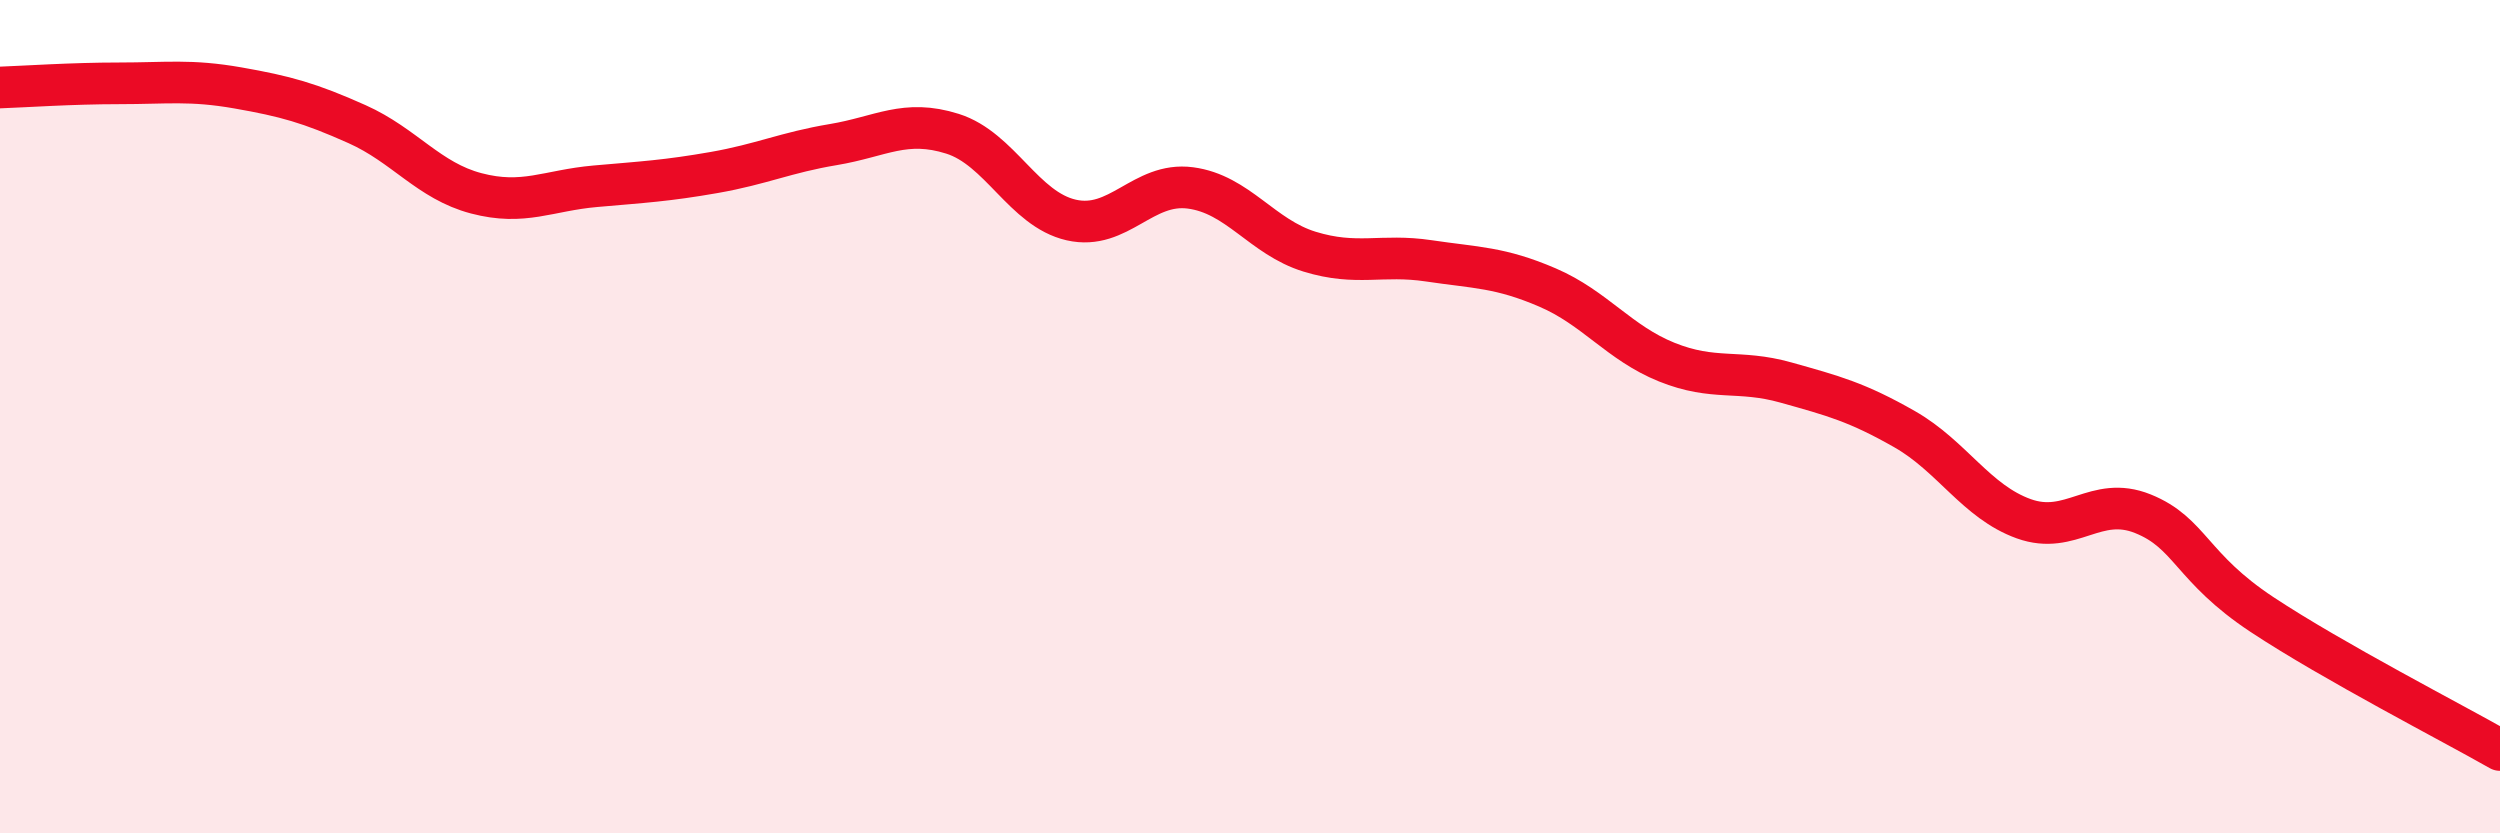
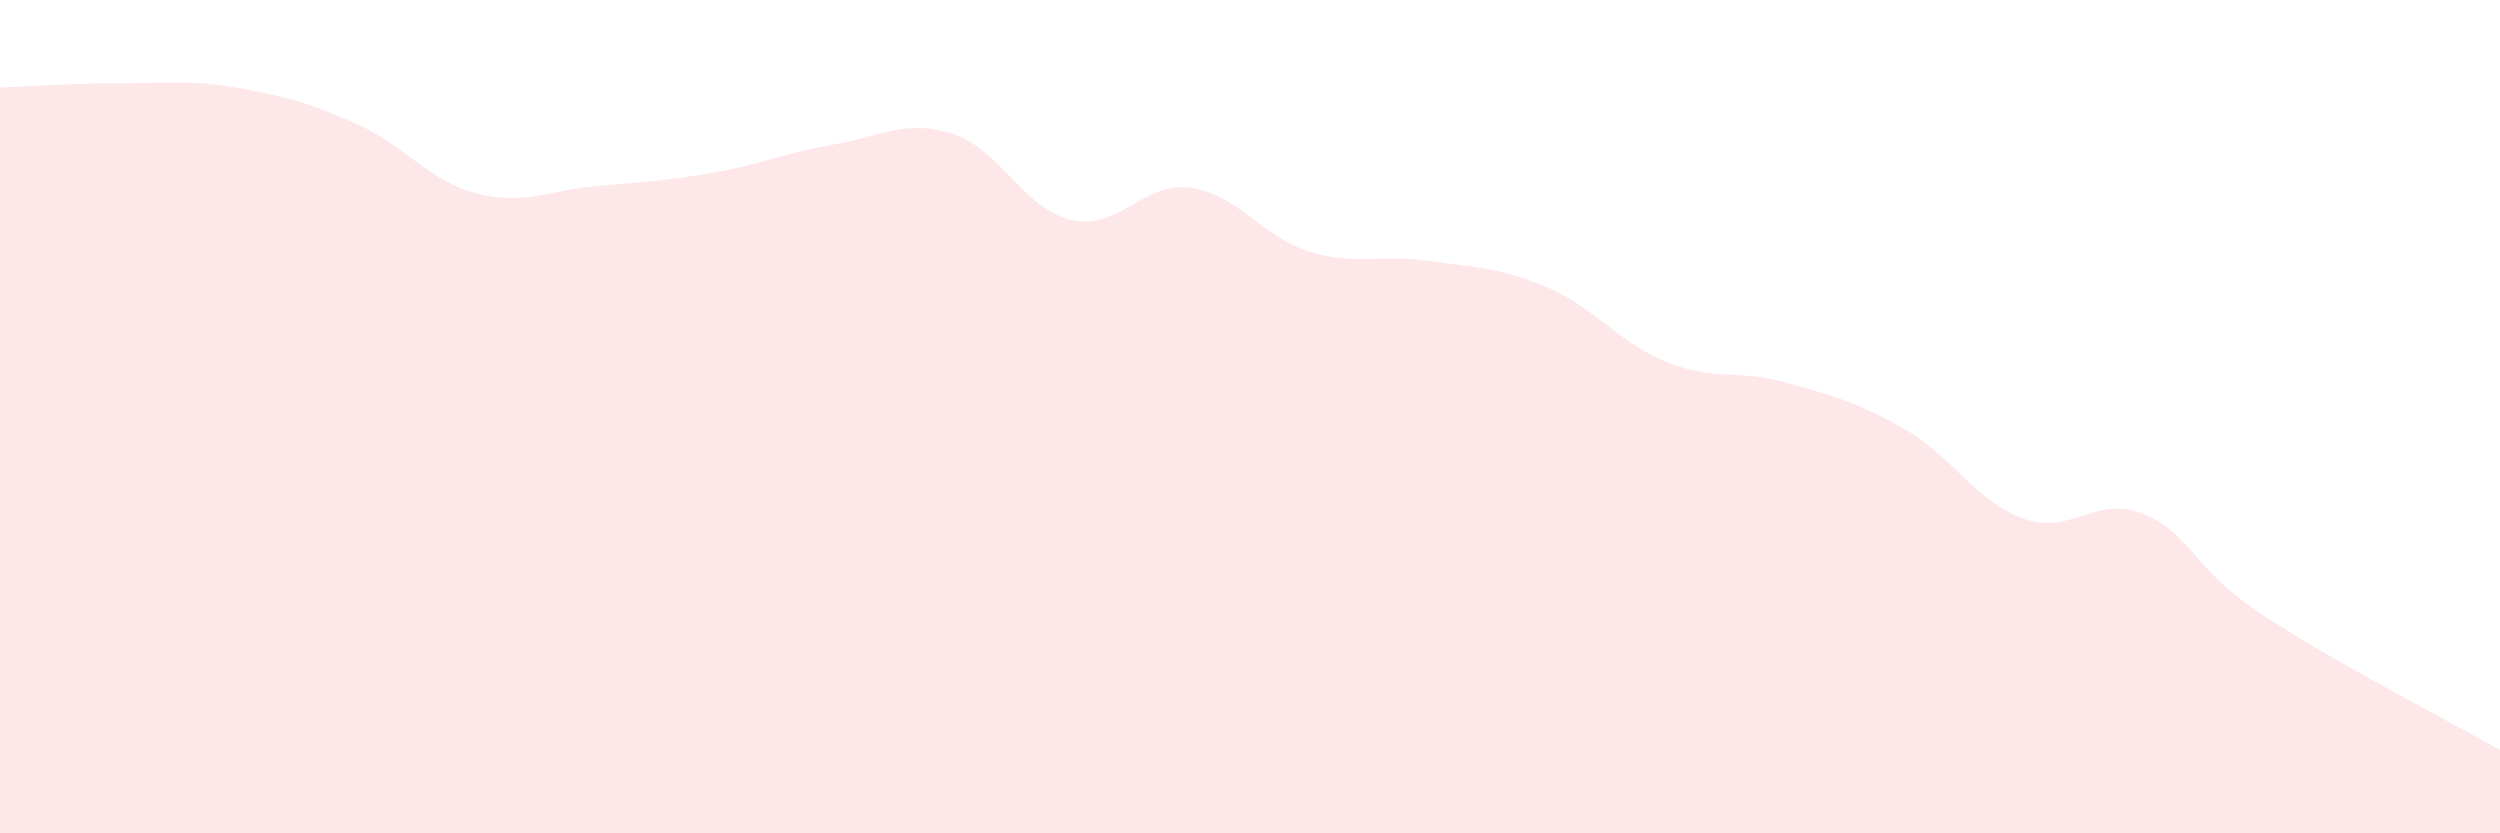
<svg xmlns="http://www.w3.org/2000/svg" width="60" height="20" viewBox="0 0 60 20">
  <path d="M 0,2.1 C 0.57,2.08 1.72,2 2.86,2 C 4,2 4.57,1.91 5.71,2.11 C 6.85,2.31 7.43,2.47 8.57,2.98 C 9.71,3.49 10.29,4.34 11.43,4.64 C 12.57,4.94 13.15,4.57 14.29,4.47 C 15.43,4.37 16,4.34 17.14,4.14 C 18.28,3.94 18.86,3.66 20,3.47 C 21.14,3.28 21.72,2.85 22.86,3.21 C 24,3.57 24.57,5.02 25.71,5.28 C 26.85,5.54 27.43,4.36 28.57,4.51 C 29.71,4.66 30.29,5.69 31.43,6.04 C 32.57,6.39 33.15,6.09 34.29,6.26 C 35.43,6.43 36,6.41 37.14,6.9 C 38.28,7.39 38.86,8.23 40,8.69 C 41.14,9.15 41.72,8.86 42.86,9.18 C 44,9.5 44.57,9.65 45.71,10.3 C 46.85,10.95 47.43,12.04 48.57,12.45 C 49.71,12.86 50.29,11.87 51.43,12.33 C 52.57,12.79 52.58,13.62 54.29,14.75 C 56,15.88 58.86,17.35 60,18L60 20L0 20Z" fill="#EB0A25" opacity="0.1" stroke-linecap="round" stroke-linejoin="round" />
-   <path d="M 0,2.1 C 0.57,2.08 1.72,2 2.86,2 C 4,2 4.57,1.91 5.71,2.11 C 6.85,2.31 7.43,2.47 8.57,2.98 C 9.71,3.49 10.29,4.34 11.43,4.64 C 12.57,4.94 13.15,4.57 14.29,4.47 C 15.43,4.37 16,4.34 17.14,4.14 C 18.28,3.94 18.86,3.66 20,3.47 C 21.14,3.28 21.72,2.85 22.86,3.21 C 24,3.57 24.57,5.02 25.71,5.28 C 26.85,5.54 27.43,4.36 28.57,4.51 C 29.71,4.66 30.29,5.69 31.43,6.04 C 32.57,6.39 33.15,6.09 34.29,6.26 C 35.43,6.43 36,6.41 37.14,6.9 C 38.28,7.39 38.86,8.23 40,8.69 C 41.14,9.15 41.72,8.86 42.86,9.18 C 44,9.5 44.57,9.65 45.71,10.3 C 46.85,10.95 47.43,12.04 48.57,12.45 C 49.71,12.86 50.29,11.87 51.43,12.33 C 52.57,12.79 52.58,13.62 54.29,14.75 C 56,15.88 58.86,17.35 60,18" stroke="#EB0A25" stroke-width="1" fill="none" stroke-linecap="round" stroke-linejoin="round" />
</svg>